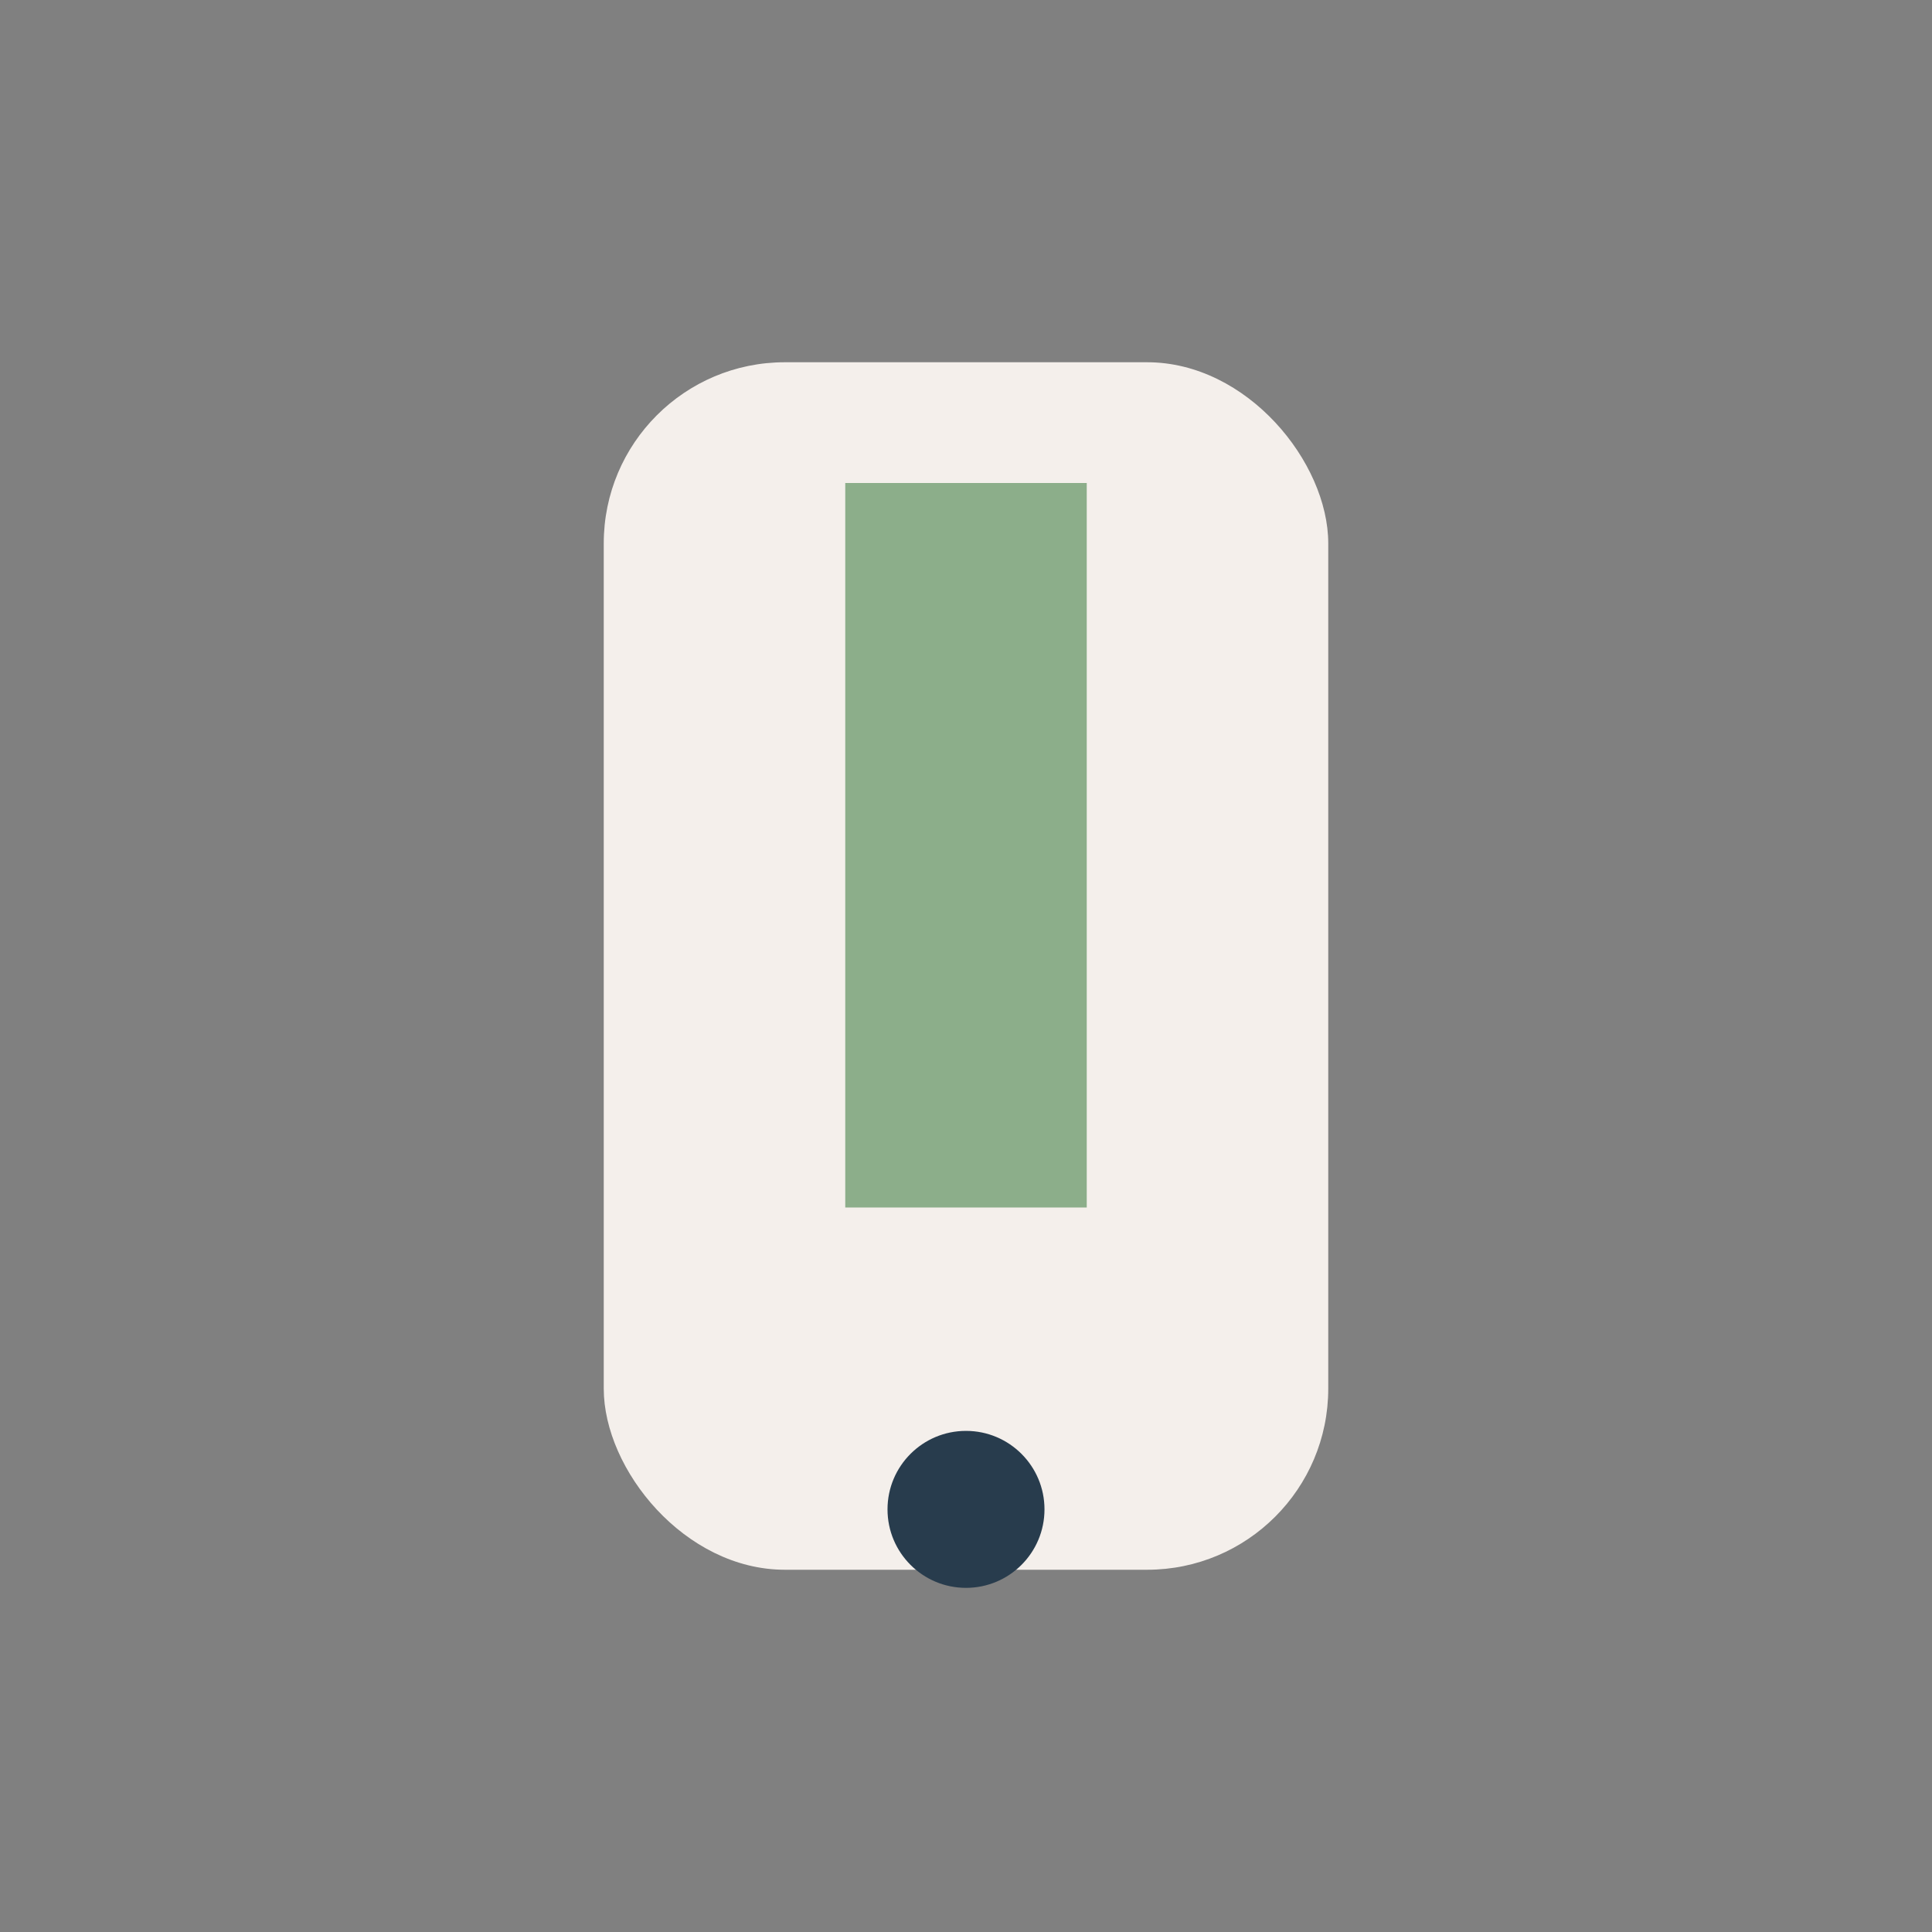
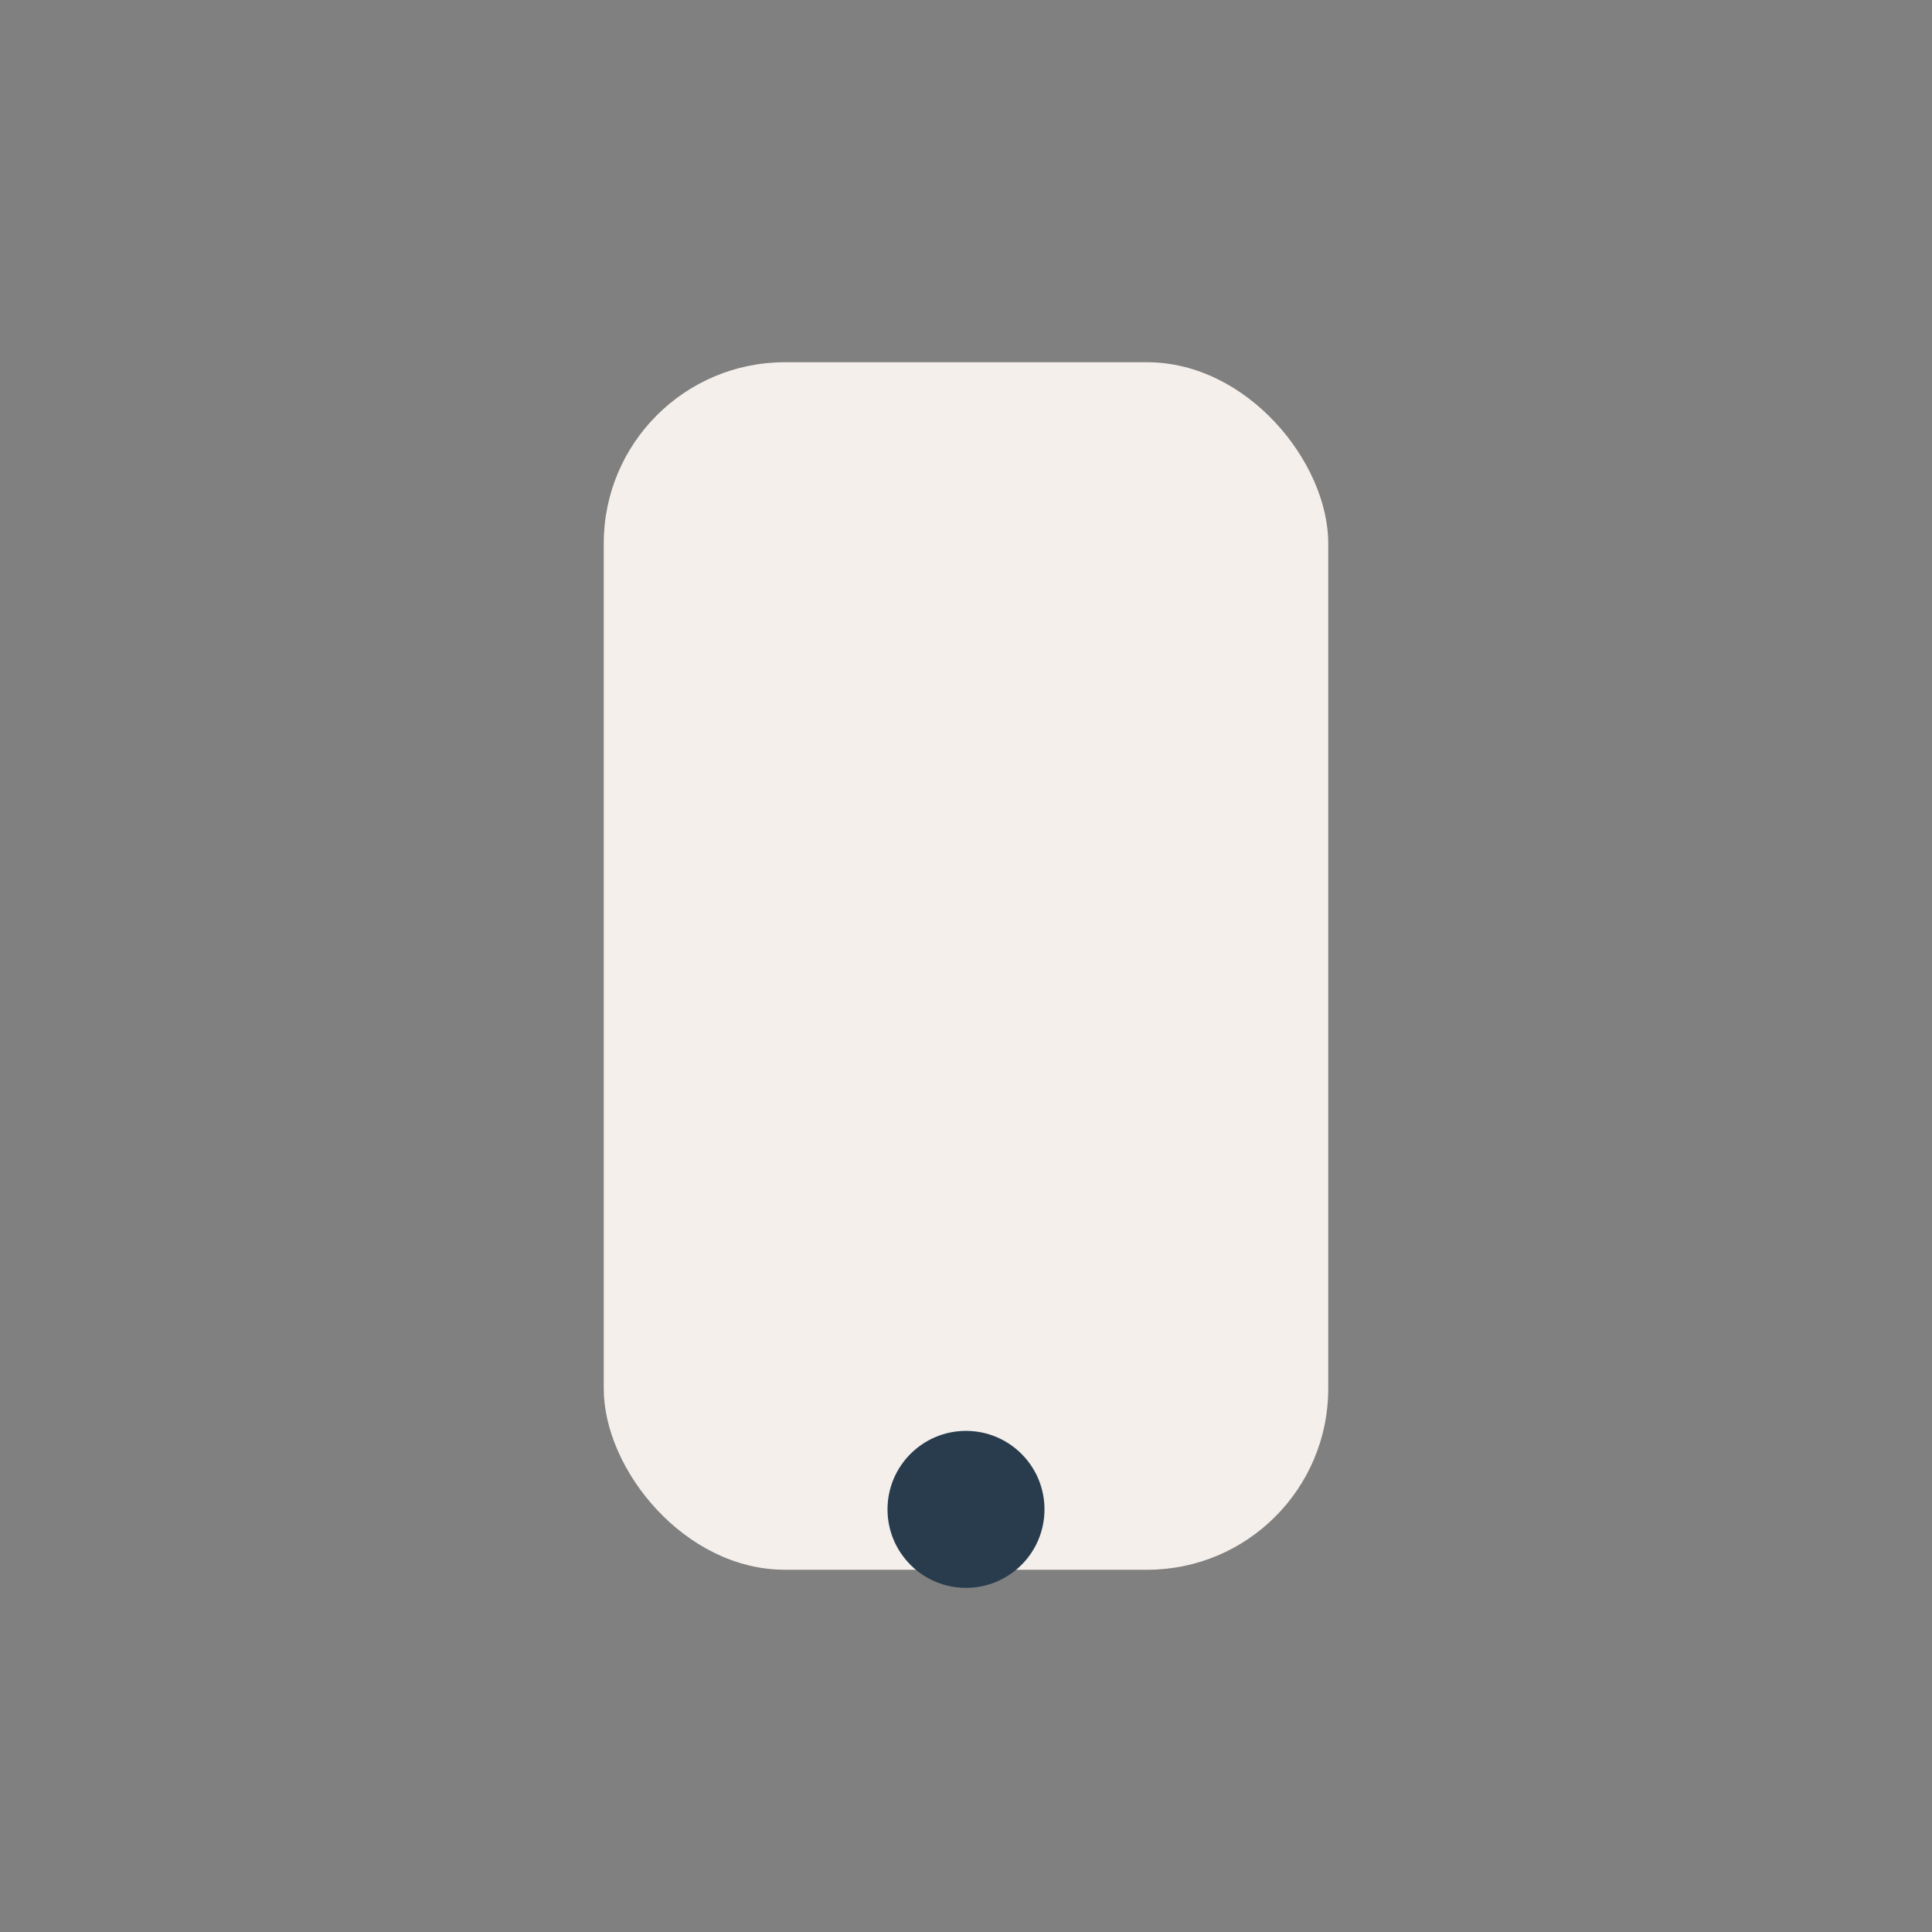
<svg xmlns="http://www.w3.org/2000/svg" width="32" height="32" viewBox="0 0 32 32">
  <rect x="0" y="0" width="32" height="32" fill="#808080" stroke="none" />
  <rect x="10" y="6" width="12" height="20" rx="3" fill="#F4EFEB" />
-   <rect x="14" y="8" width="4" height="12" fill="#8CAE8A" />
  <circle cx="16" cy="25" r="1.3" fill="#283C4D" />
</svg>